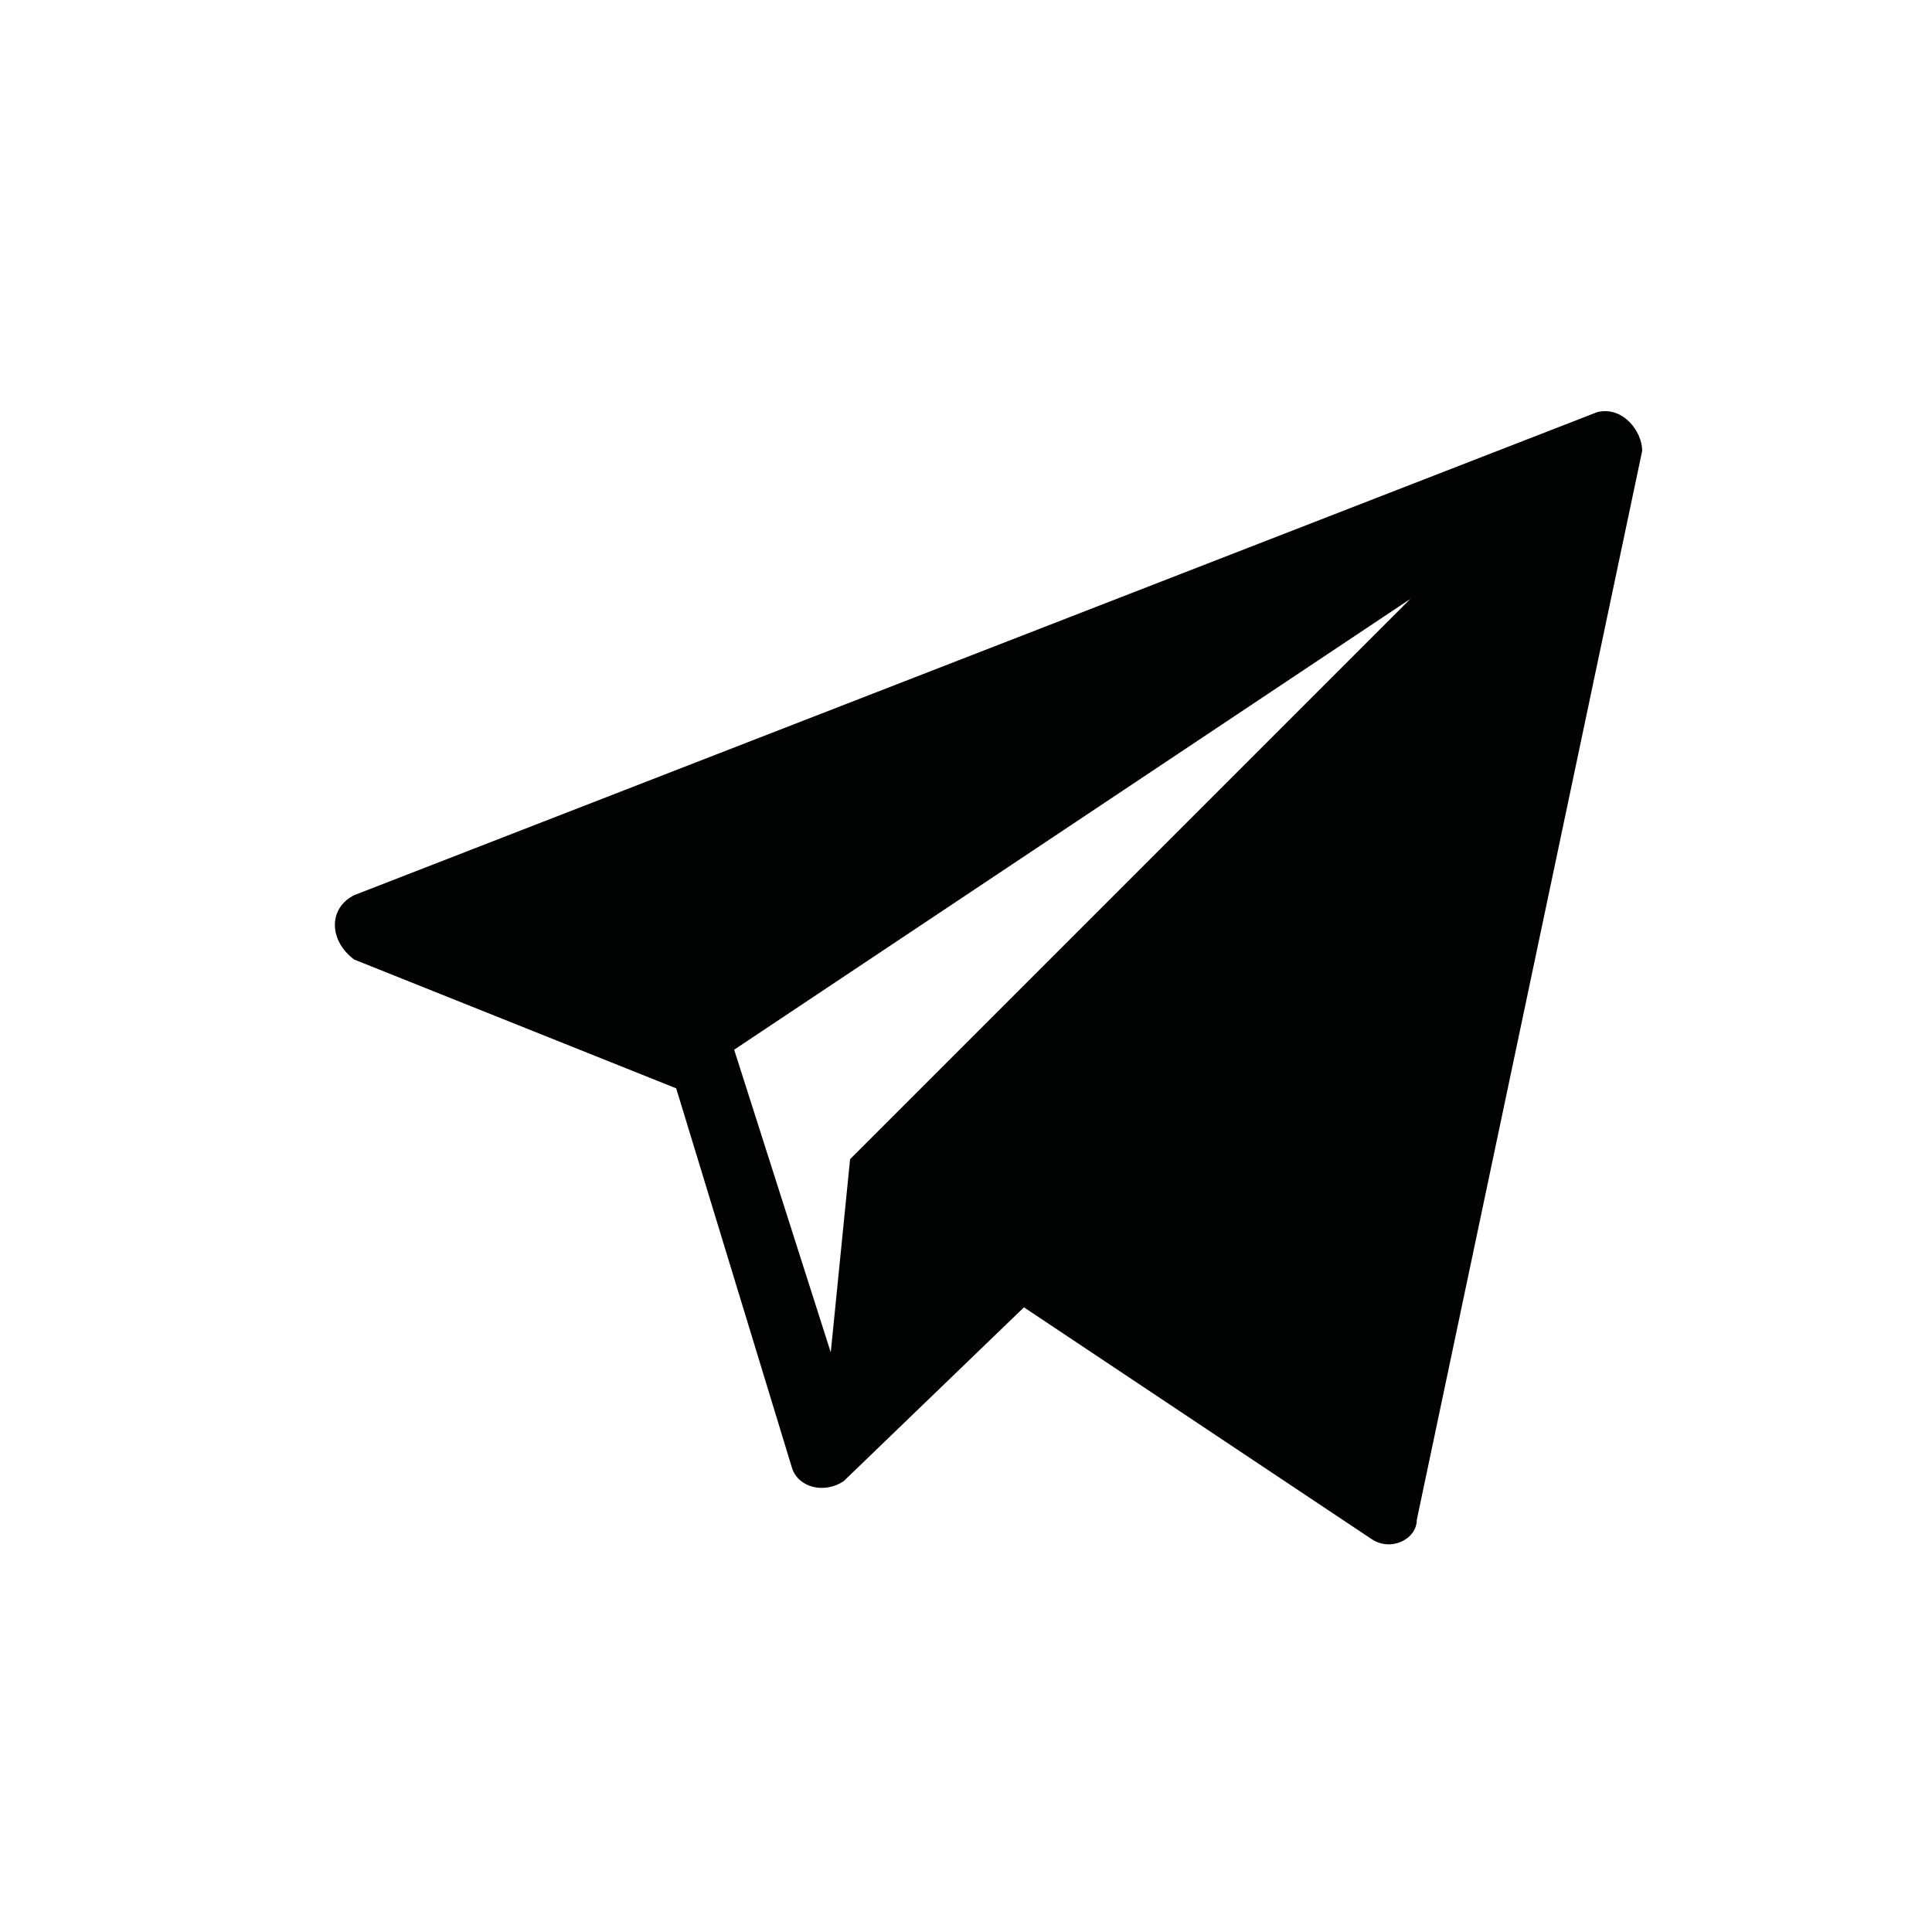
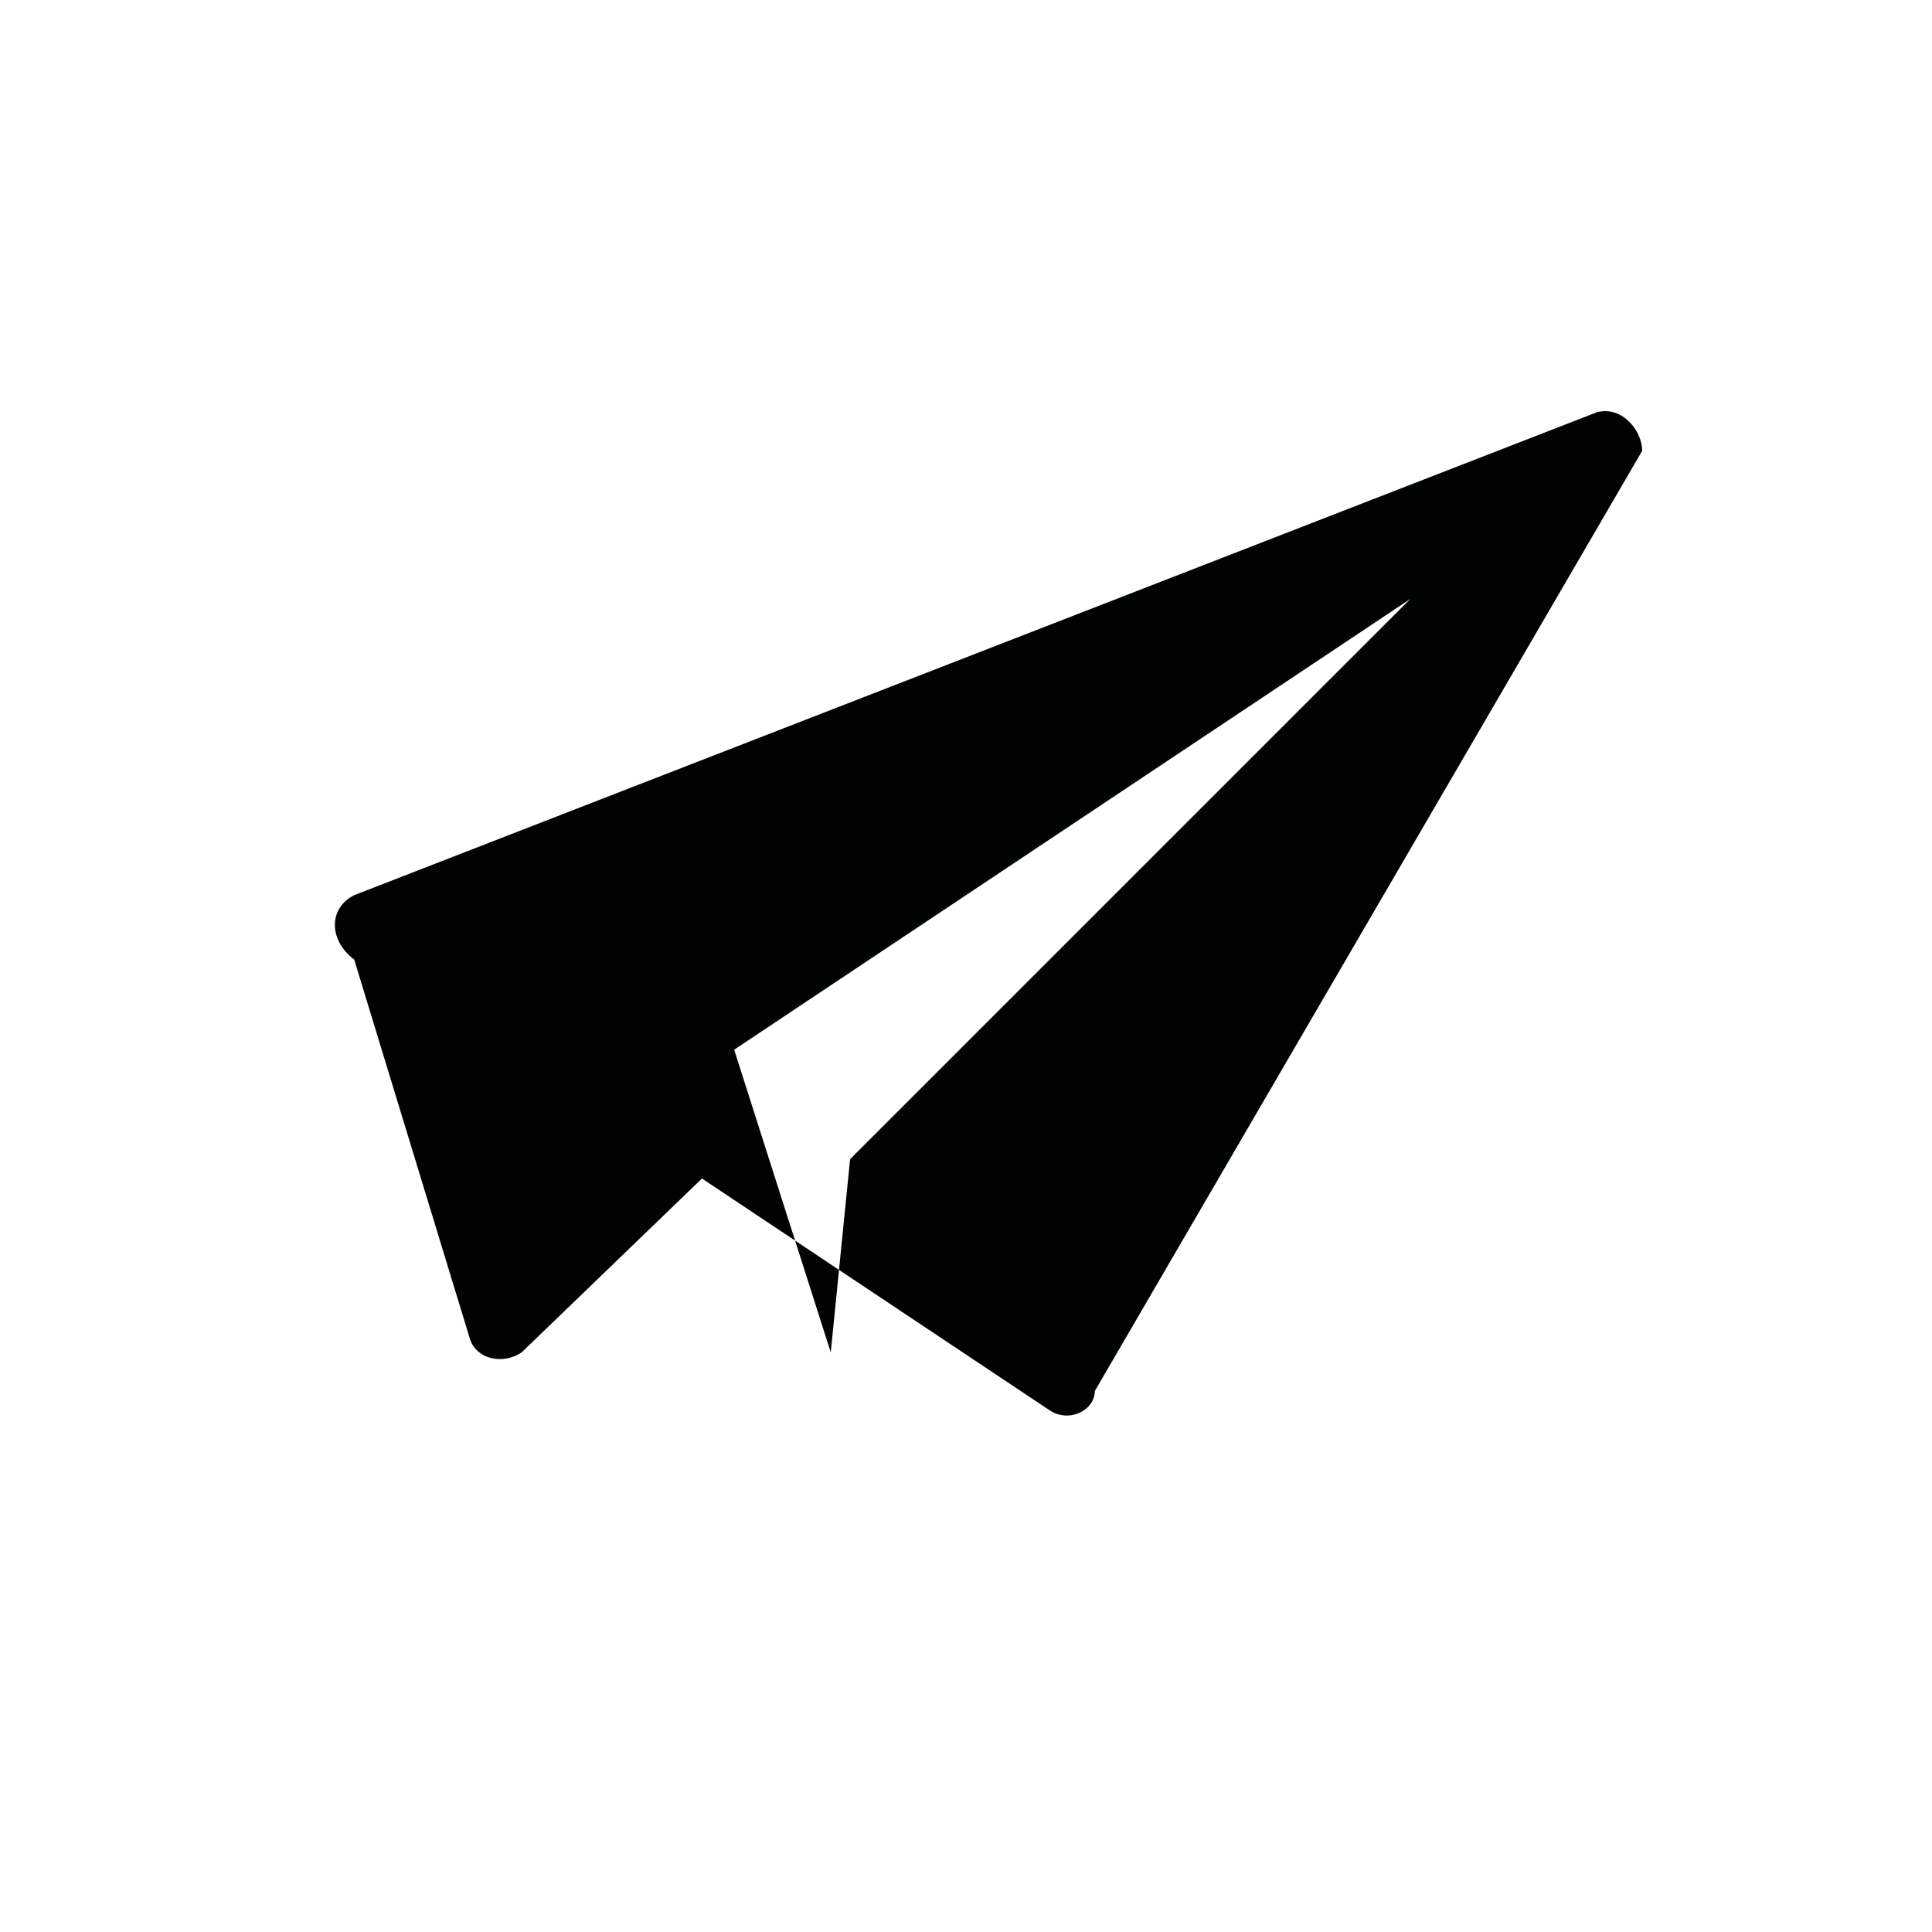
<svg xmlns="http://www.w3.org/2000/svg" version="1.1" id="Layer_1" x="0px" y="0px" viewBox="0 0 30 30" style="enable-background:new 0 0 30 30;" xml:space="preserve">
  <style type="text/css">
	.st0{fill:#010202;}
</style>
  <desc>Telegram</desc>
-   <path class="st0" d="M24.8,6.4L5.5,13.9c-0.4,0.2-0.4,0.7,0,1l5,2l1.8,5.9c0.1,0.3,0.5,0.4,0.8,0.2l2.8-2.7l5.4,3.6  c0.3,0.2,0.7,0,0.7-0.3L25.5,7C25.5,6.7,25.2,6.3,24.8,6.4z M13.2,18l-0.3,3l-1.5-4.7l10.5-7L13.2,18z" />
+   <path class="st0" d="M24.8,6.4L5.5,13.9c-0.4,0.2-0.4,0.7,0,1l1.8,5.9c0.1,0.3,0.5,0.4,0.8,0.2l2.8-2.7l5.4,3.6  c0.3,0.2,0.7,0,0.7-0.3L25.5,7C25.5,6.7,25.2,6.3,24.8,6.4z M13.2,18l-0.3,3l-1.5-4.7l10.5-7L13.2,18z" />
</svg>